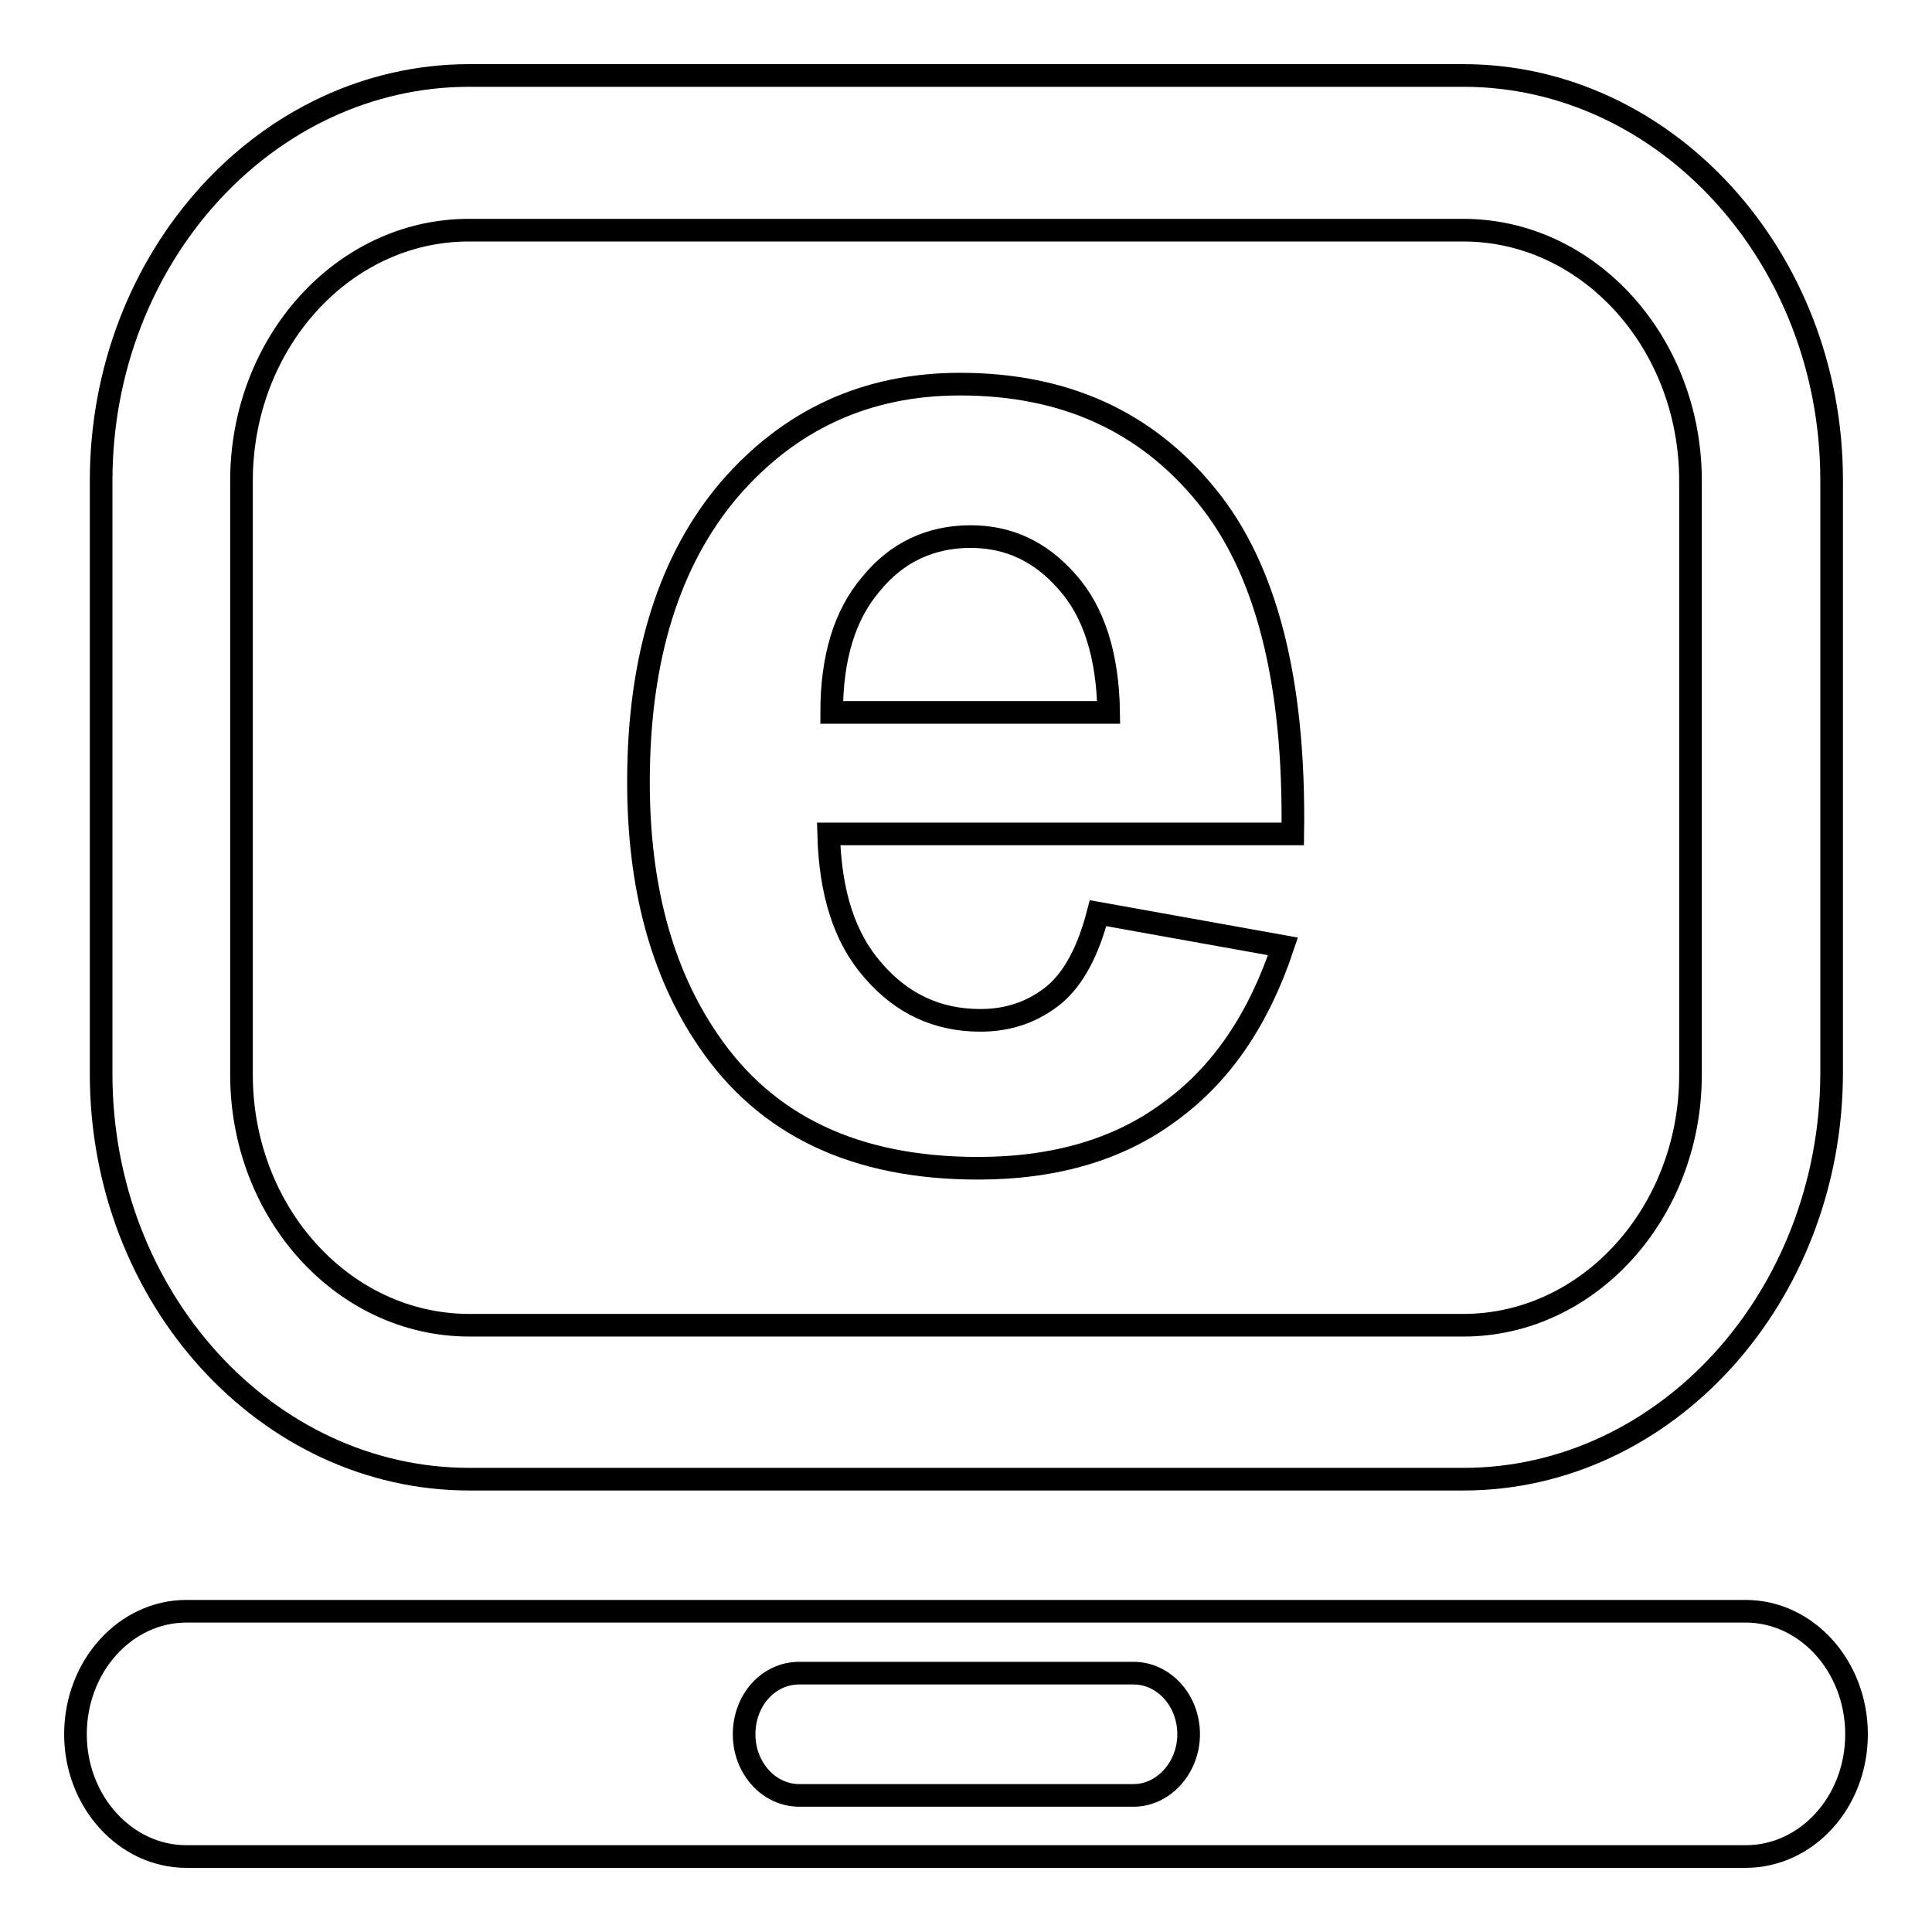
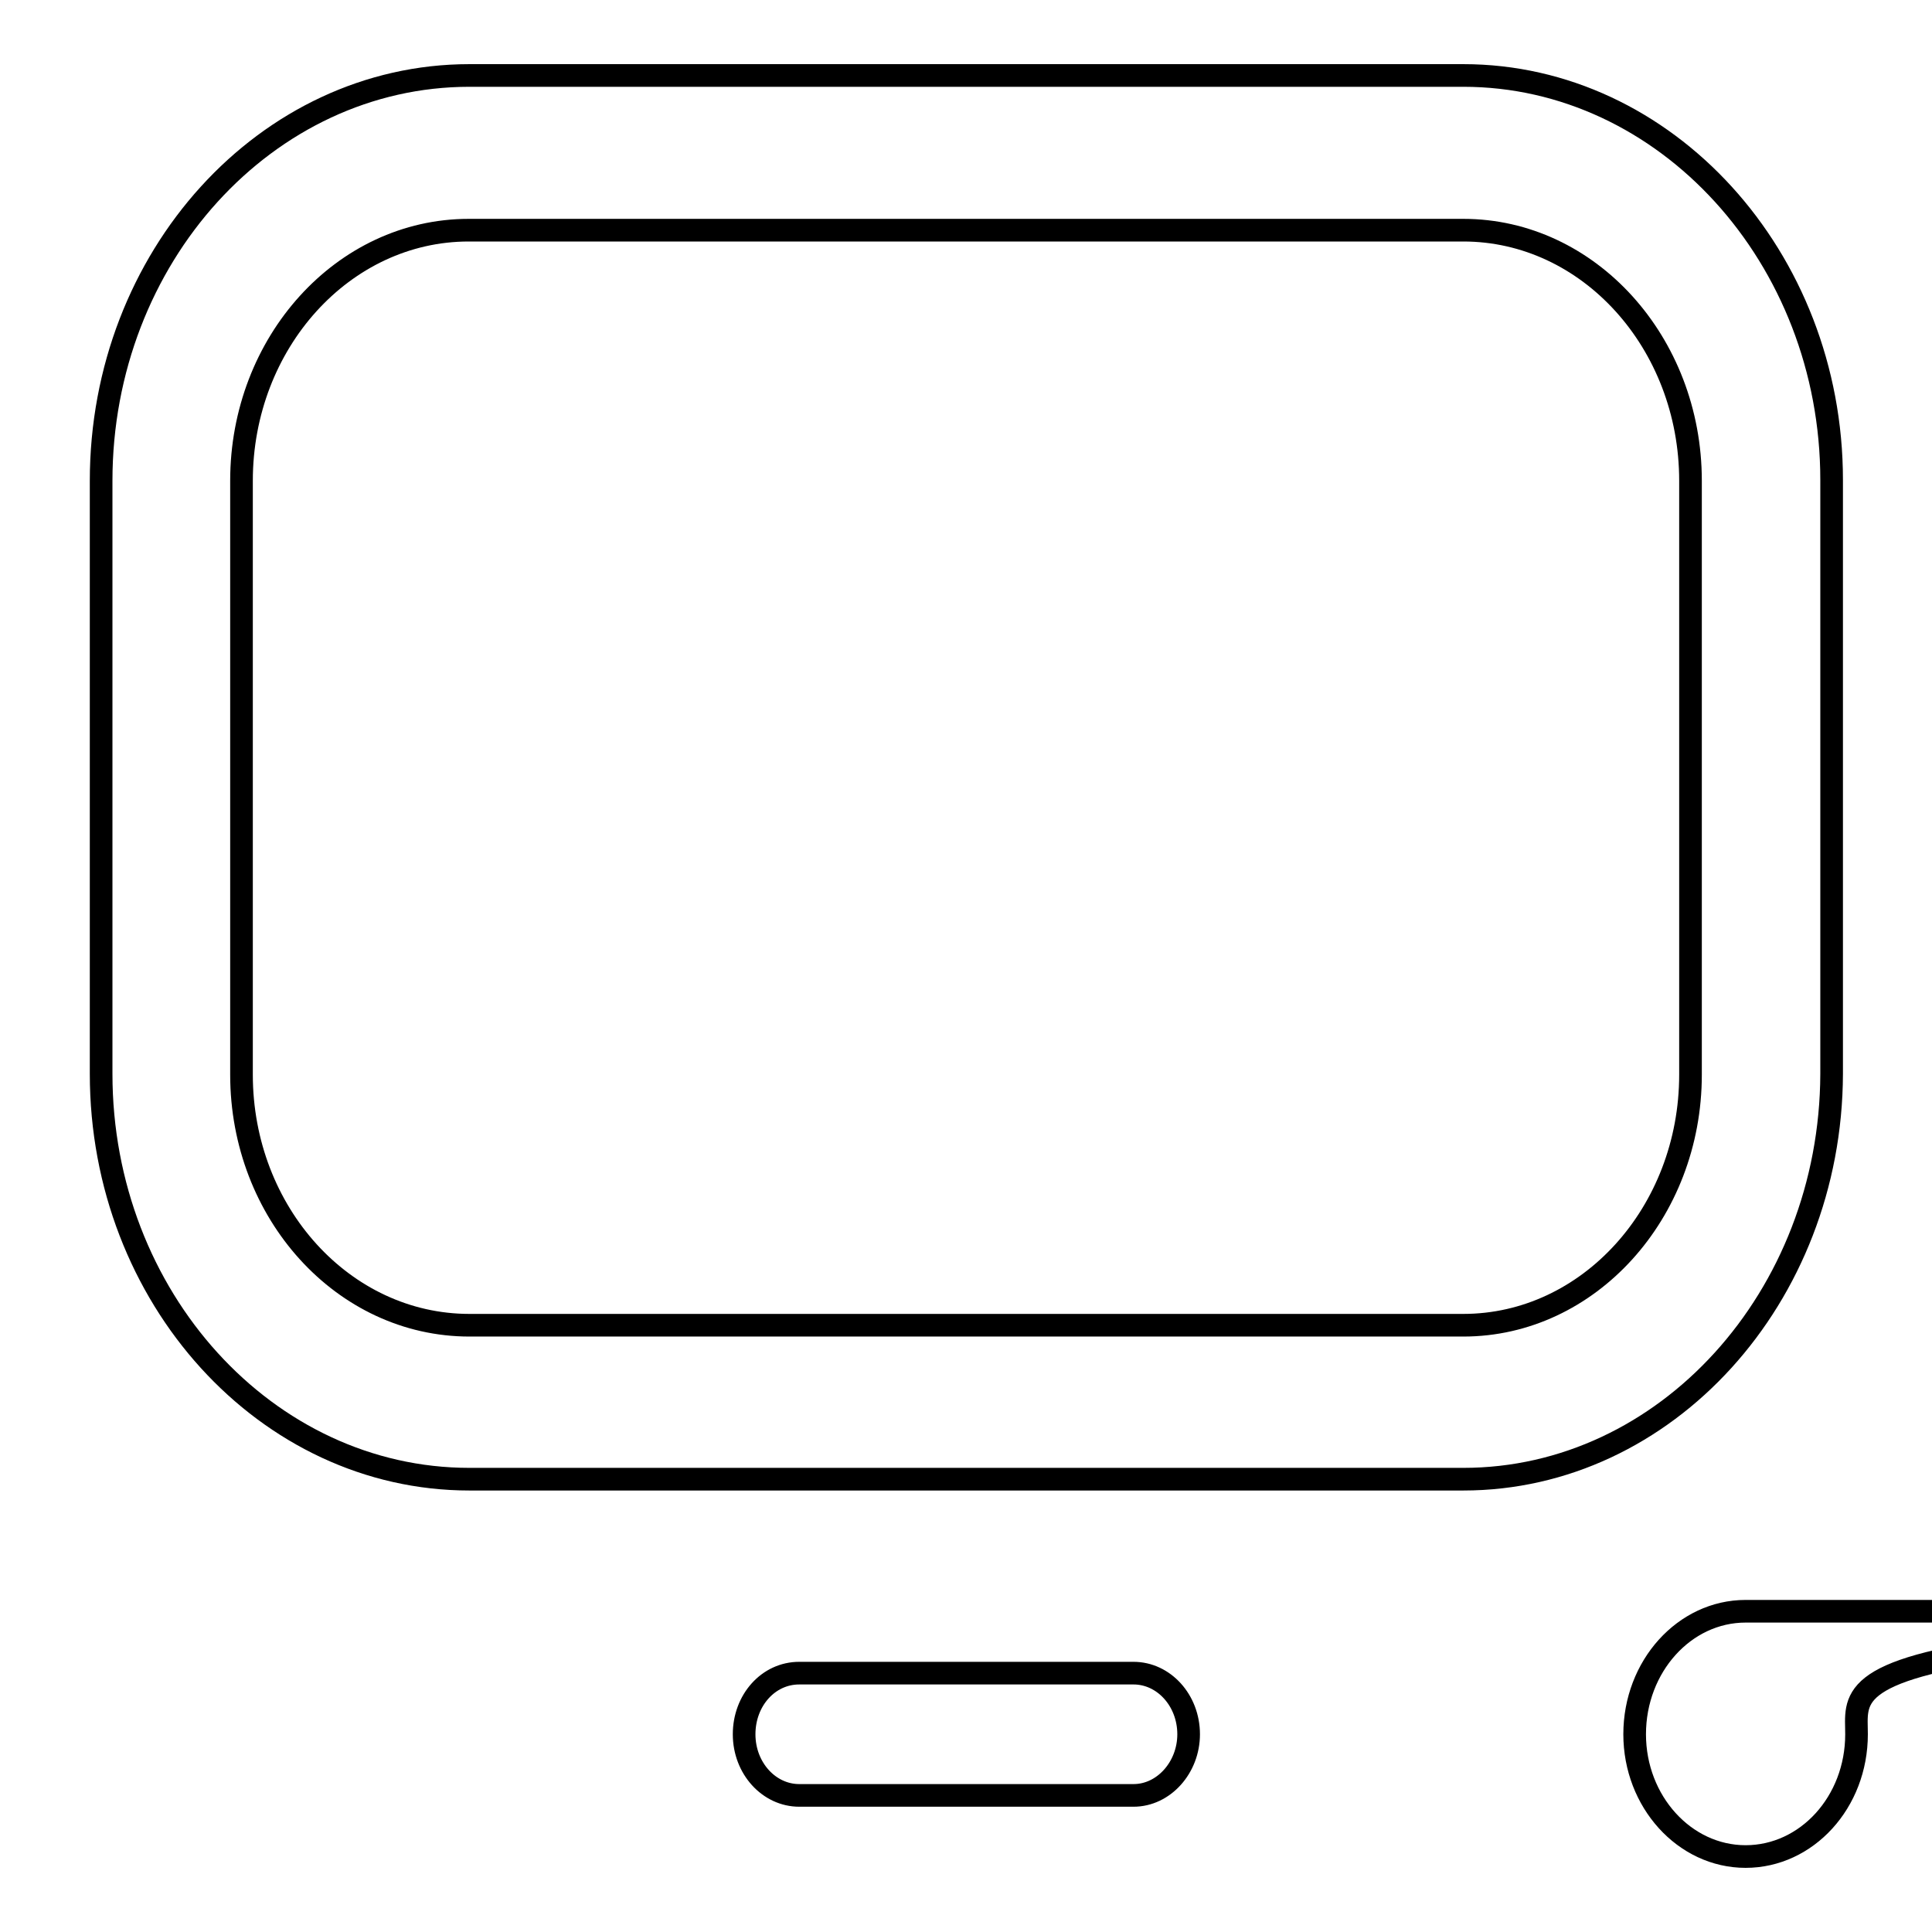
<svg xmlns="http://www.w3.org/2000/svg" version="1.1" x="0px" y="0px" viewBox="0 0 256 256" enable-background="new 0 0 256 256" xml:space="preserve">
  <g>
    <g>
-       <path stroke-width="3" fill-opacity="0" stroke="#000000" d="M157.5,229.8c0-4.5-3.3-8.1-7.3-8.1h-44.3c-4.1,0-7.3,3.6-7.3,8.1l0,0c0,4.5,3.3,8.1,7.3,8.1h44.3C154.2,237.9,157.5,234.2,157.5,229.8L157.5,229.8L157.5,229.8z M246,229.8c0,9-6.6,16.2-14.7,16.2H24.7c-8.1,0-14.7-7.3-14.7-16.2l0,0c0-9,6.6-16.3,14.7-16.3h206.6C239.4,213.5,246,220.8,246,229.8L246,229.8L246,229.8z" />
+       <path stroke-width="3" fill-opacity="0" stroke="#000000" d="M157.5,229.8c0-4.5-3.3-8.1-7.3-8.1h-44.3c-4.1,0-7.3,3.6-7.3,8.1l0,0c0,4.5,3.3,8.1,7.3,8.1h44.3C154.2,237.9,157.5,234.2,157.5,229.8L157.5,229.8L157.5,229.8z M246,229.8c0,9-6.6,16.2-14.7,16.2c-8.1,0-14.7-7.3-14.7-16.2l0,0c0-9,6.6-16.3,14.7-16.3h206.6C239.4,213.5,246,220.8,246,229.8L246,229.8L246,229.8z" />
      <path stroke-width="3" fill-opacity="0" stroke="#000000" d="M62.1,30.5C45.5,30.5,32,45.4,32,63.7v78.7c0,18.3,13.5,33.2,30.2,33.2h131.7c16.6,0,30.1-14.9,30.1-33.2V63.7c0-18.3-13.5-33.2-30.1-33.2H62.1L62.1,30.5z M193.9,196H62.2c-26.9,0-48.8-24.1-48.8-53.7V63.7C13.4,34.1,35.3,10,62.2,10h131.7c26.8,0,48.8,24.1,48.8,53.6v78.7C242.6,171.9,220.7,196,193.9,196L193.9,196z" />
-       <path stroke-width="3" fill-opacity="0" stroke="#000000" d="M146.9,94.4c-0.1-7.6-2-13.4-5.5-17.3c-3.5-4-7.7-6-12.8-6c-5.3,0-9.8,2.1-13.2,6.3c-3.5,4.1-5.2,9.8-5.2,17L146.9,94.4L146.9,94.4z M145.5,121l24.5,4.4c-3.2,9.6-8.1,16.9-15,21.9c-6.7,5-15.2,7.5-25.4,7.5c-16.2,0-28.1-5.6-35.8-17c-6.2-9.1-9.2-20.5-9.2-34.2c0-16.5,4.1-29.4,12-38.7c8-9.3,18.2-14,30.6-14c13.8,0,24.6,4.9,32.6,14.7c8,9.7,11.8,24.7,11.5,44.9h-61.5c0.2,7.8,2.1,13.8,5.9,18.1c3.8,4.4,8.5,6.6,14.2,6.6c3.9,0,7.1-1.2,9.8-3.4C142.3,129.6,144.2,126,145.5,121L145.5,121z" />
    </g>
  </g>
</svg>